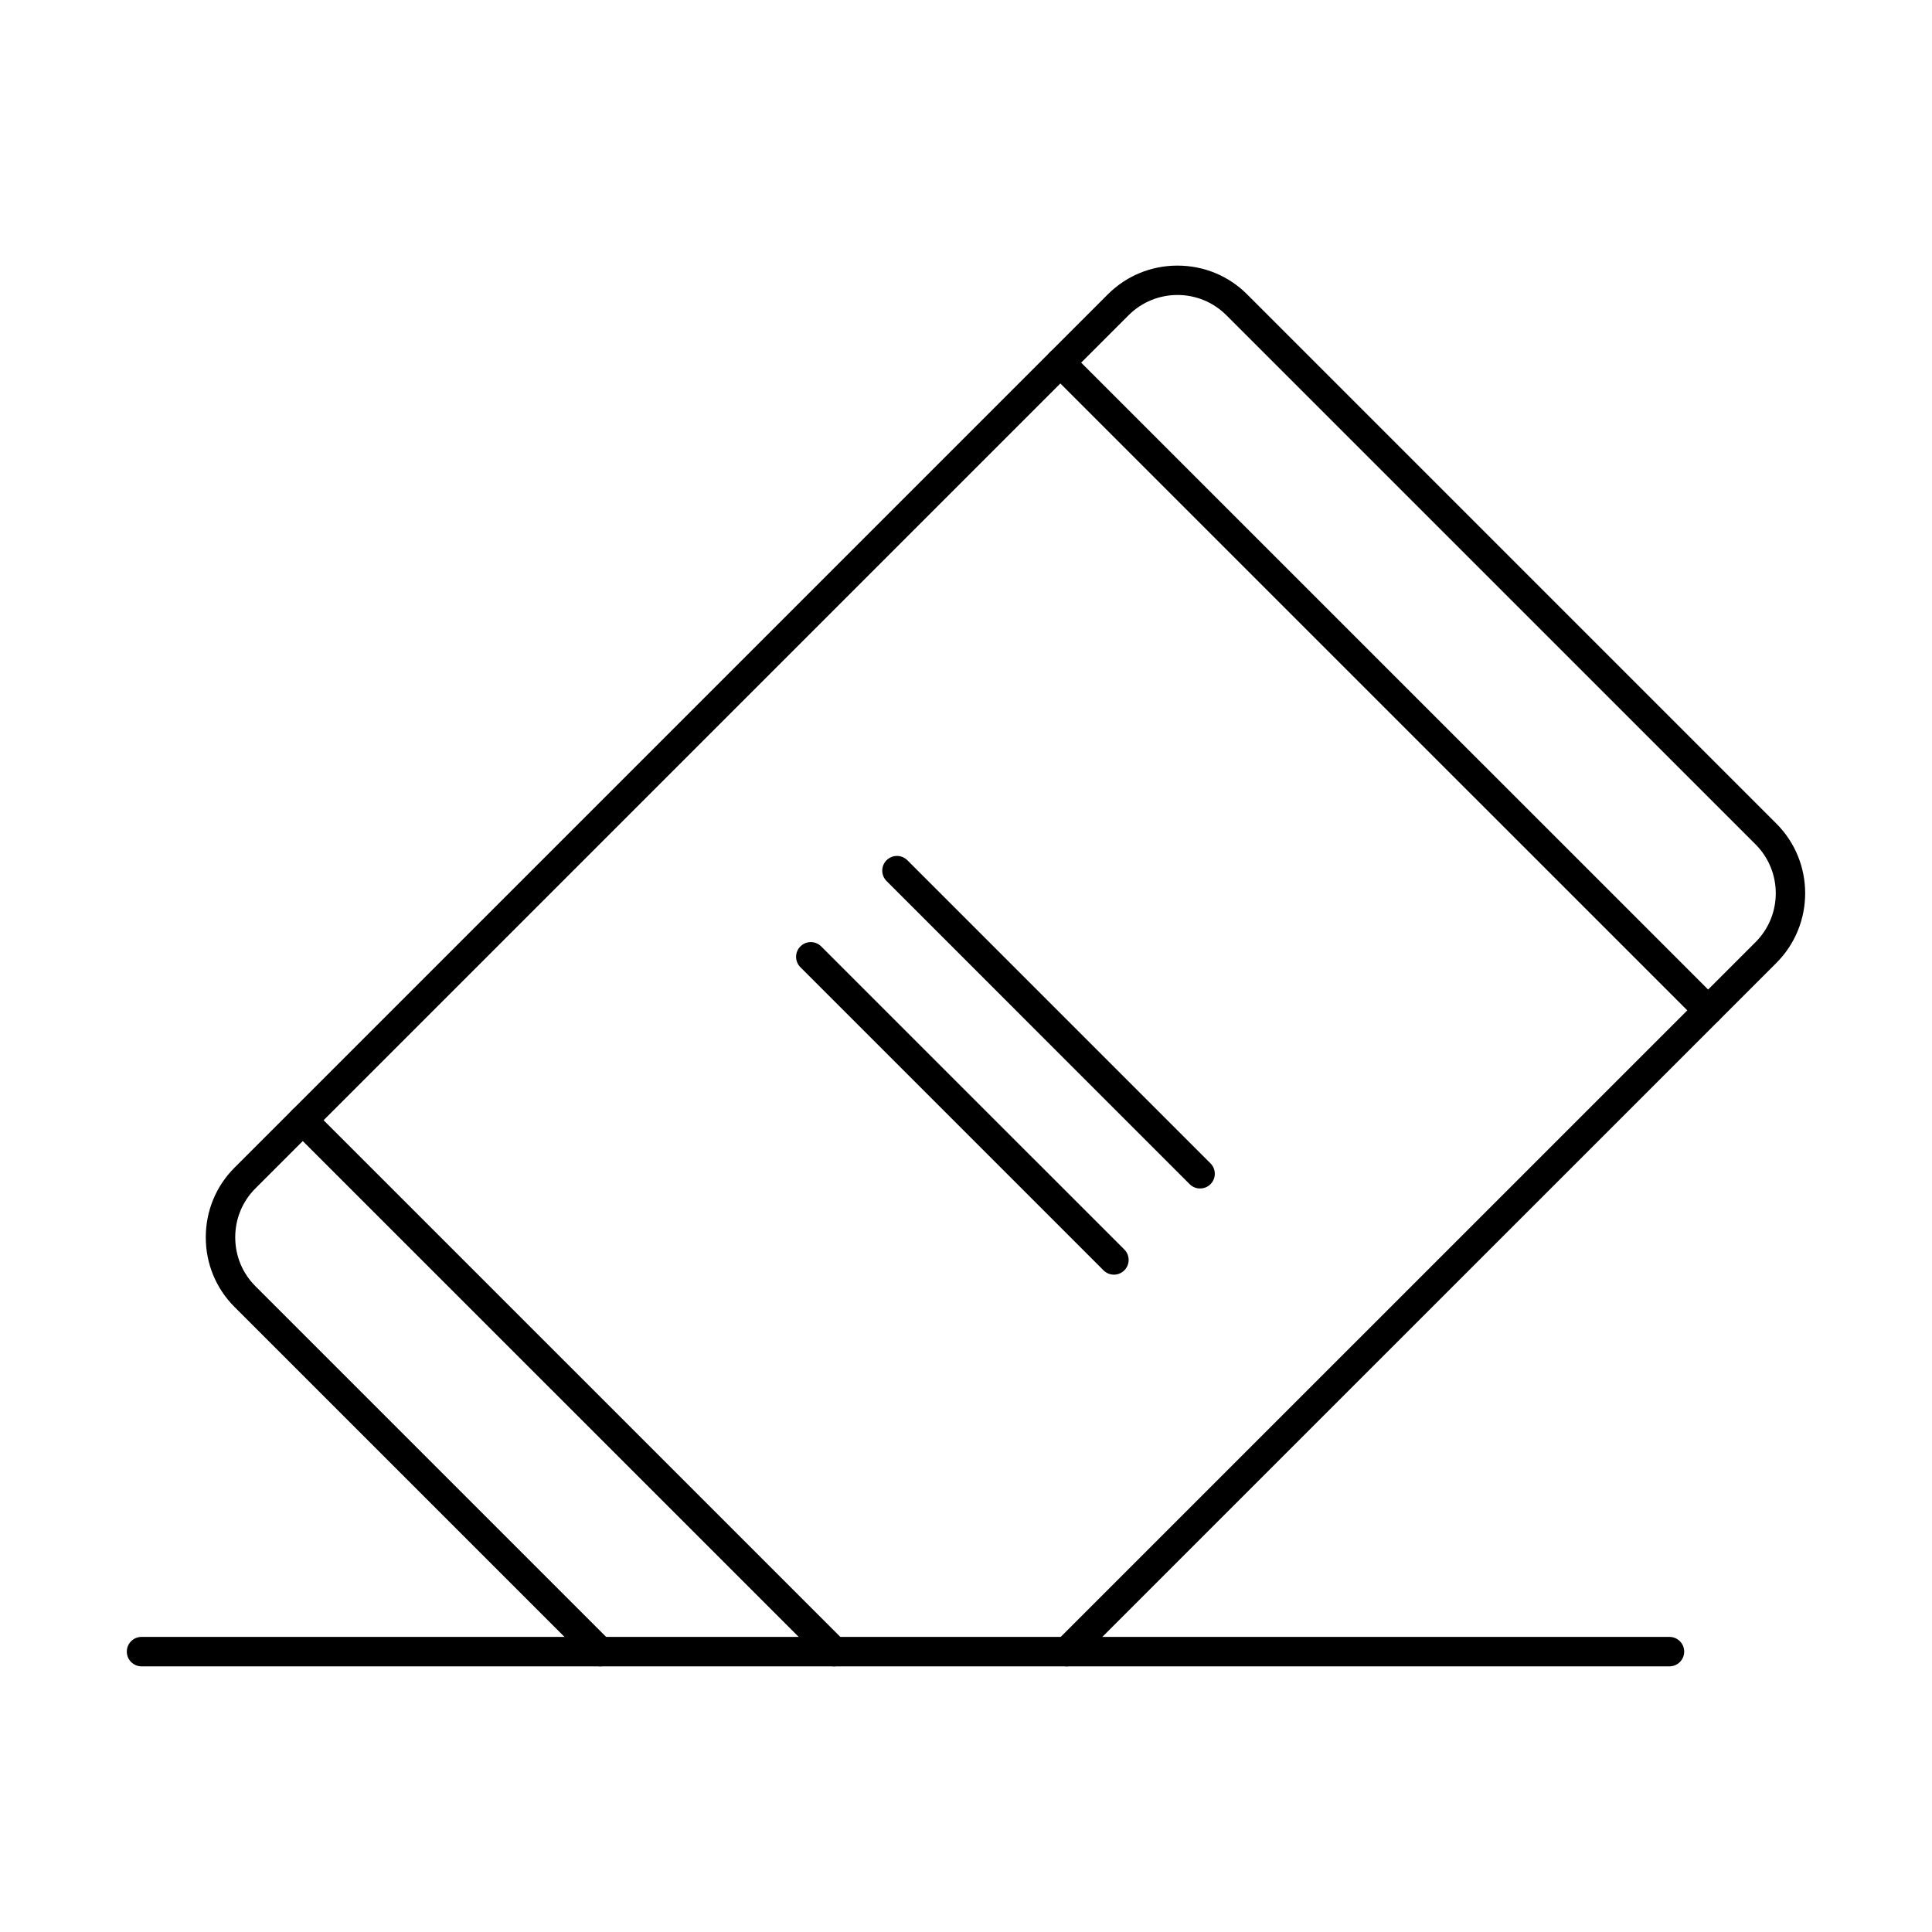
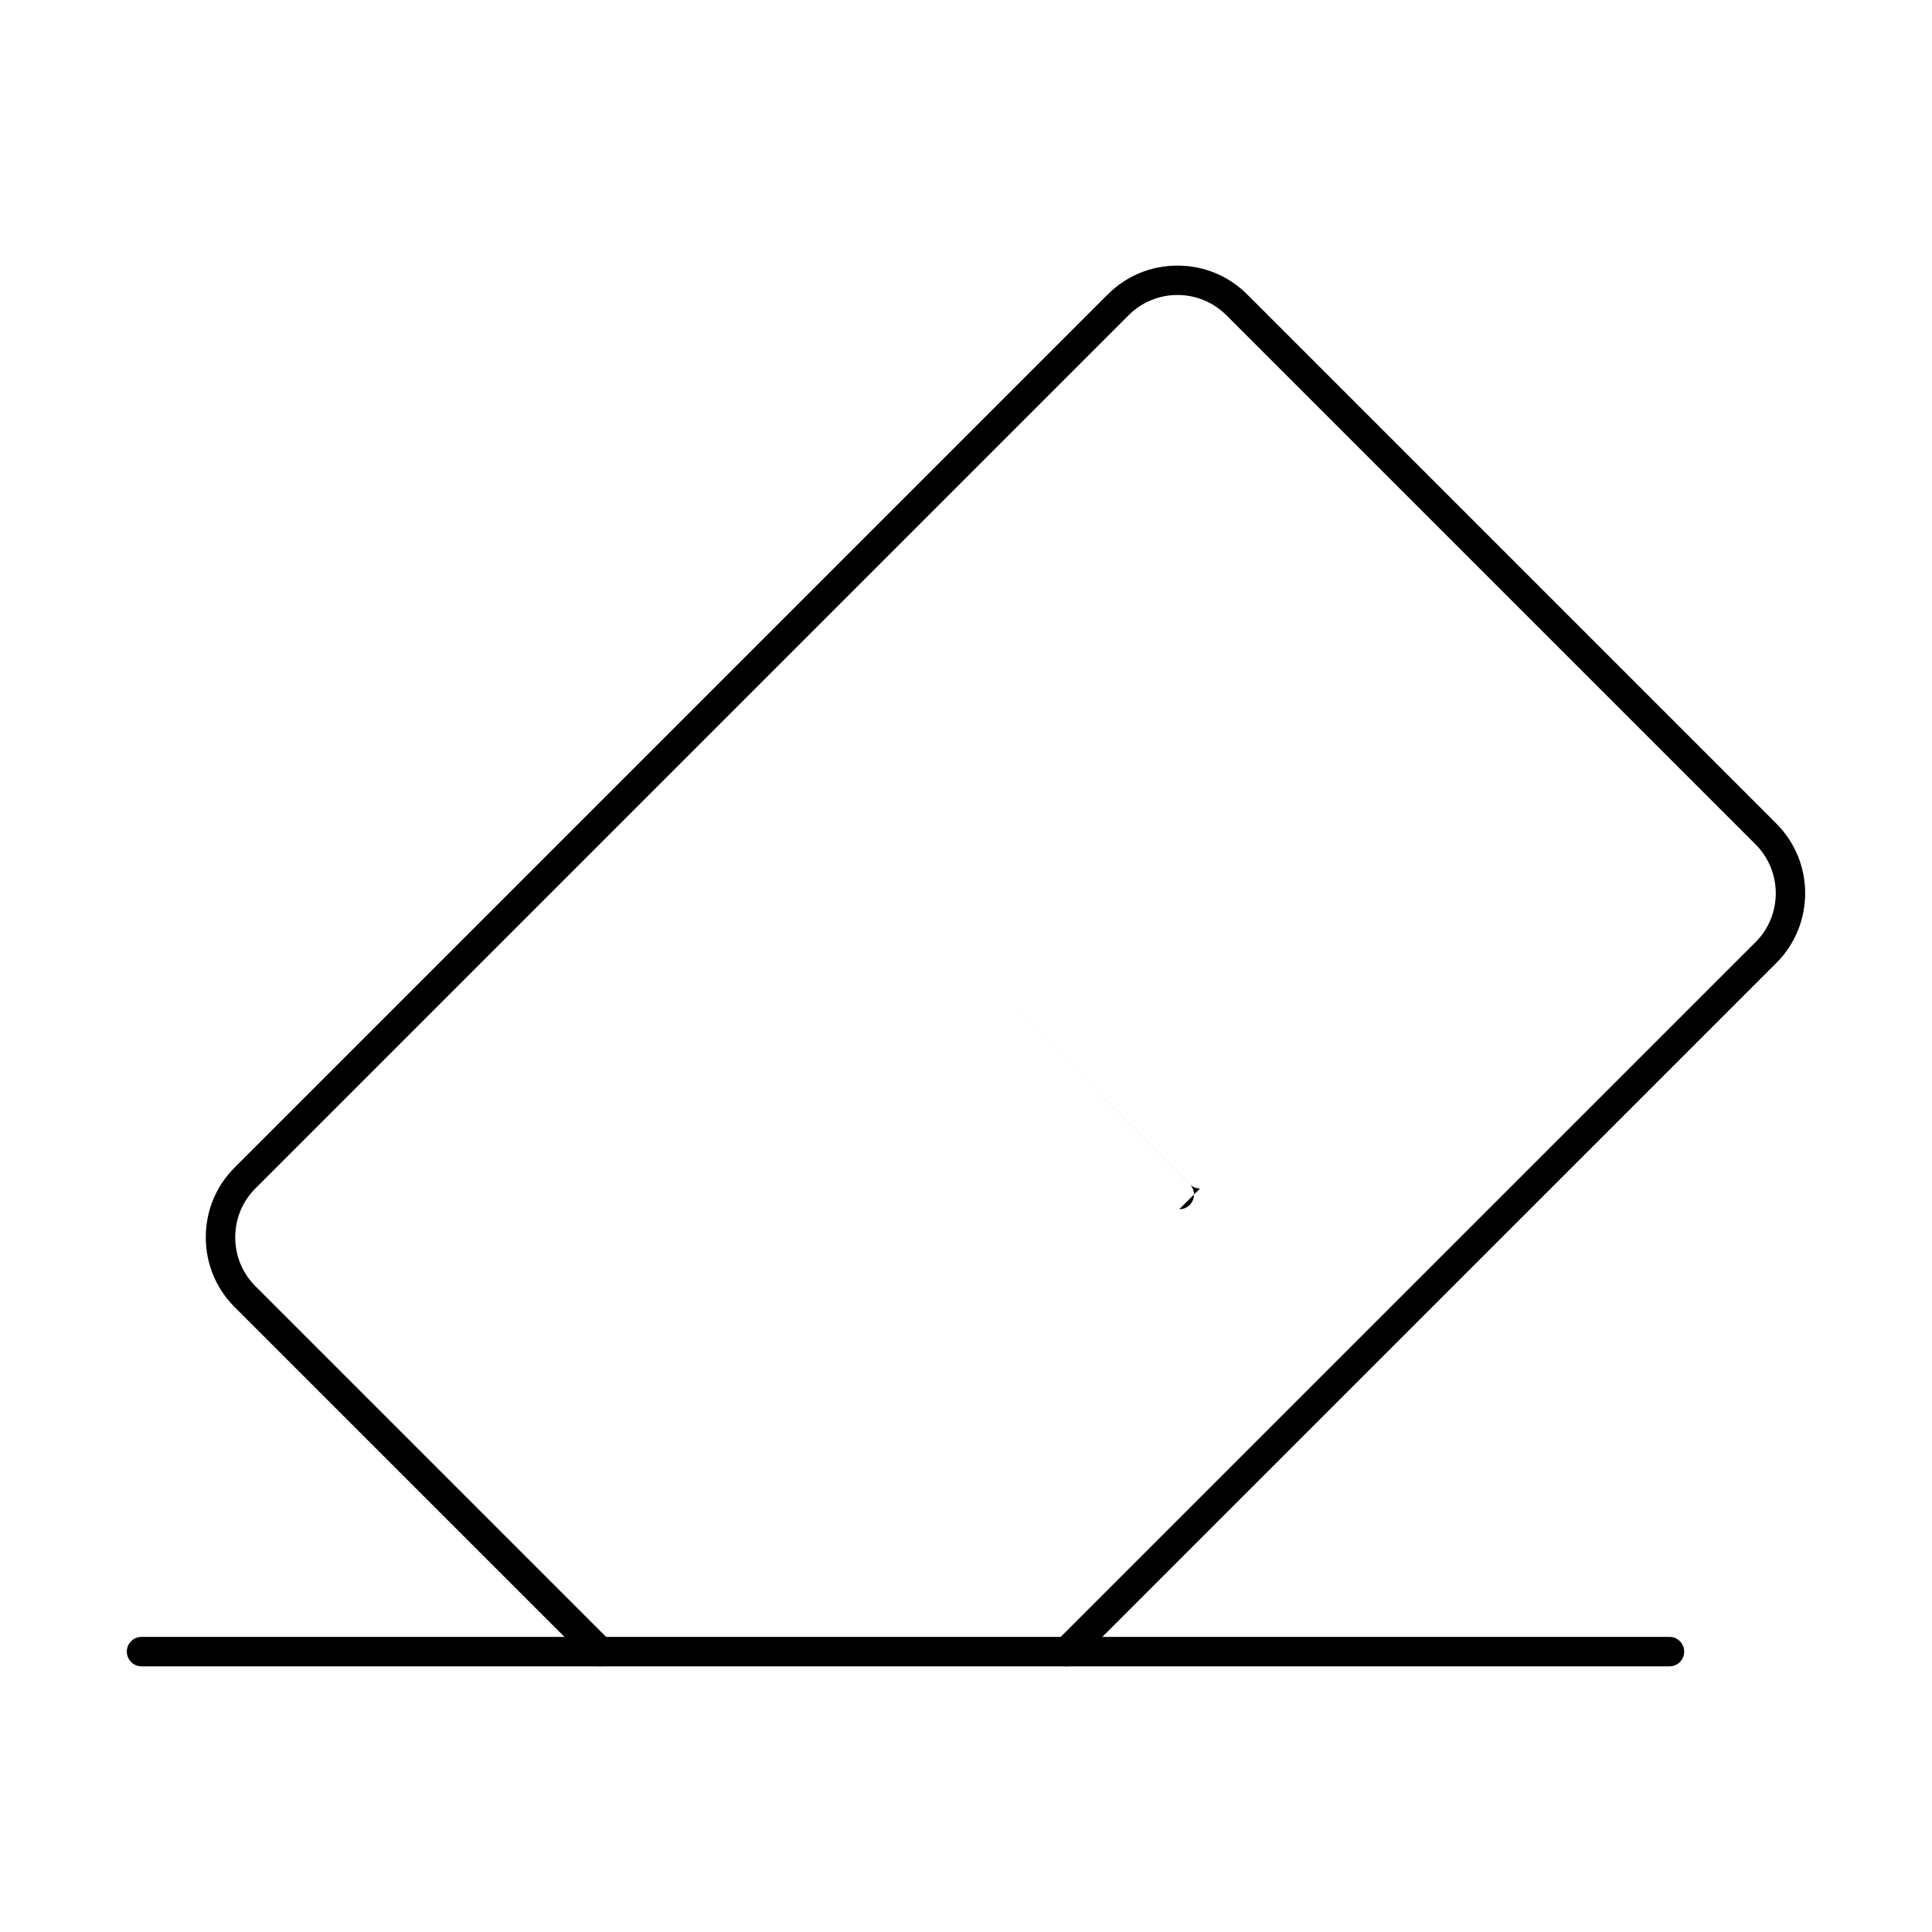
<svg xmlns="http://www.w3.org/2000/svg" fill="#000000" width="800px" height="800px" version="1.1" viewBox="144 144 512 512">
  <g fill-rule="evenodd">
    <path d="m426.72 585.6c-0.996 0-2-0.387-2.762-1.148-1.523-1.523-1.523-3.992 0-5.516l185.29-185.27c7.133-7.133 7.133-18.742 0-25.887l-140.26-140.25c-7.141-7.141-18.742-7.141-25.887 0l-231.43 231.43c-3.434 3.434-5.332 8.035-5.332 12.941s1.898 9.5 5.332 12.934l94.105 94.105c1.523 1.523 1.523 3.992 0 5.516-1.523 1.523-3.992 1.523-5.516 0l-94.105-94.094c-4.918-4.918-7.621-11.469-7.621-18.461 0-6.988 2.703-13.551 7.621-18.461l231.43-231.43c4.918-4.918 11.469-7.621 18.457-7.621 6.992 0 13.543 2.703 18.461 7.621l140.25 140.25c10.18 10.18 10.18 26.738 0.012 36.918l-185.29 185.27c-0.762 0.762-1.758 1.148-2.754 1.148z" />
-     <path d="m596.66 415.66c-0.996 0-2.004-0.387-2.754-1.148l-171.66-171.65c-1.523-1.523-1.523-3.992 0-5.516 1.527-1.523 3.992-1.523 5.516 0l171.66 171.65c1.523 1.523 1.523 3.992 0 5.516-0.762 0.762-1.77 1.148-2.762 1.148z" />
-     <path d="m365.07 585.6c-0.996 0-1.992-0.387-2.754-1.148l-140.84-140.83c-1.523-1.523-1.527-3.992 0-5.516 1.523-1.523 3.992-1.523 5.516 0l140.84 140.83c1.523 1.523 1.523 3.992 0 5.516-0.762 0.762-1.766 1.148-2.762 1.148z" />
-     <path d="m462.03 458.96c-0.992 0-1.992-0.375-2.754-1.137l-80.328-80.34c-1.523-1.516-1.527-3.992 0-5.508 1.516-1.523 3.992-1.523 5.516 0l80.328 80.328c1.523 1.523 1.523 3.992 0 5.516-0.762 0.762-1.758 1.137-2.762 1.137z" />
-     <path d="m439.21 481.8c-1.008 0-2.004-0.387-2.766-1.148l-80.328-80.328c-1.523-1.523-1.527-3.992-0.004-5.516 1.523-1.523 3.992-1.523 5.516 0l80.332 80.328c1.523 1.523 1.523 3.992 0 5.516-0.762 0.762-1.758 1.148-2.75 1.148z" />
+     <path d="m462.03 458.96c-0.992 0-1.992-0.375-2.754-1.137l-80.328-80.34l80.328 80.328c1.523 1.523 1.523 3.992 0 5.516-0.762 0.762-1.758 1.137-2.762 1.137z" />
    <path d="m586.43 585.6h-404.92c-2.152 0-3.902-1.746-3.902-3.902 0-2.152 1.746-3.902 3.902-3.902h404.92c2.152 0 3.898 1.746 3.898 3.902 0 2.152-1.746 3.902-3.898 3.902z" />
  </g>
</svg>